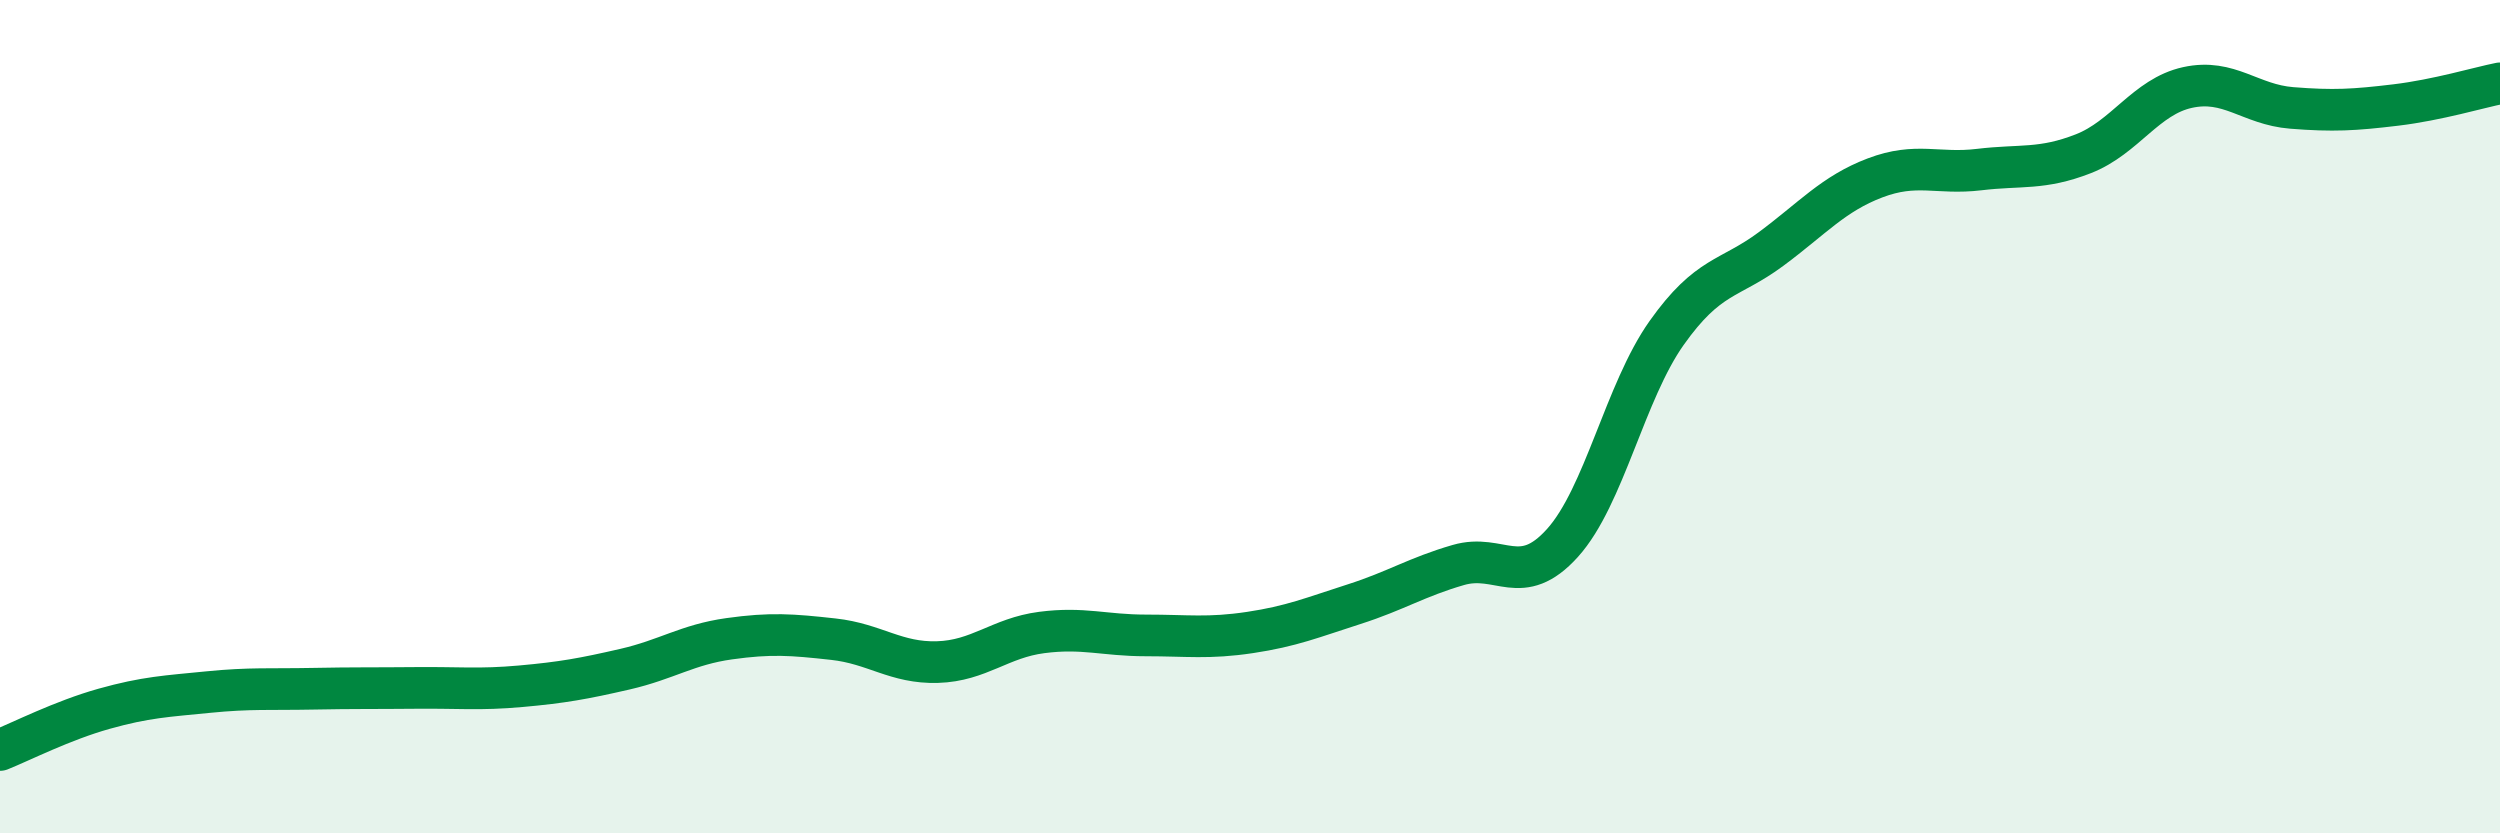
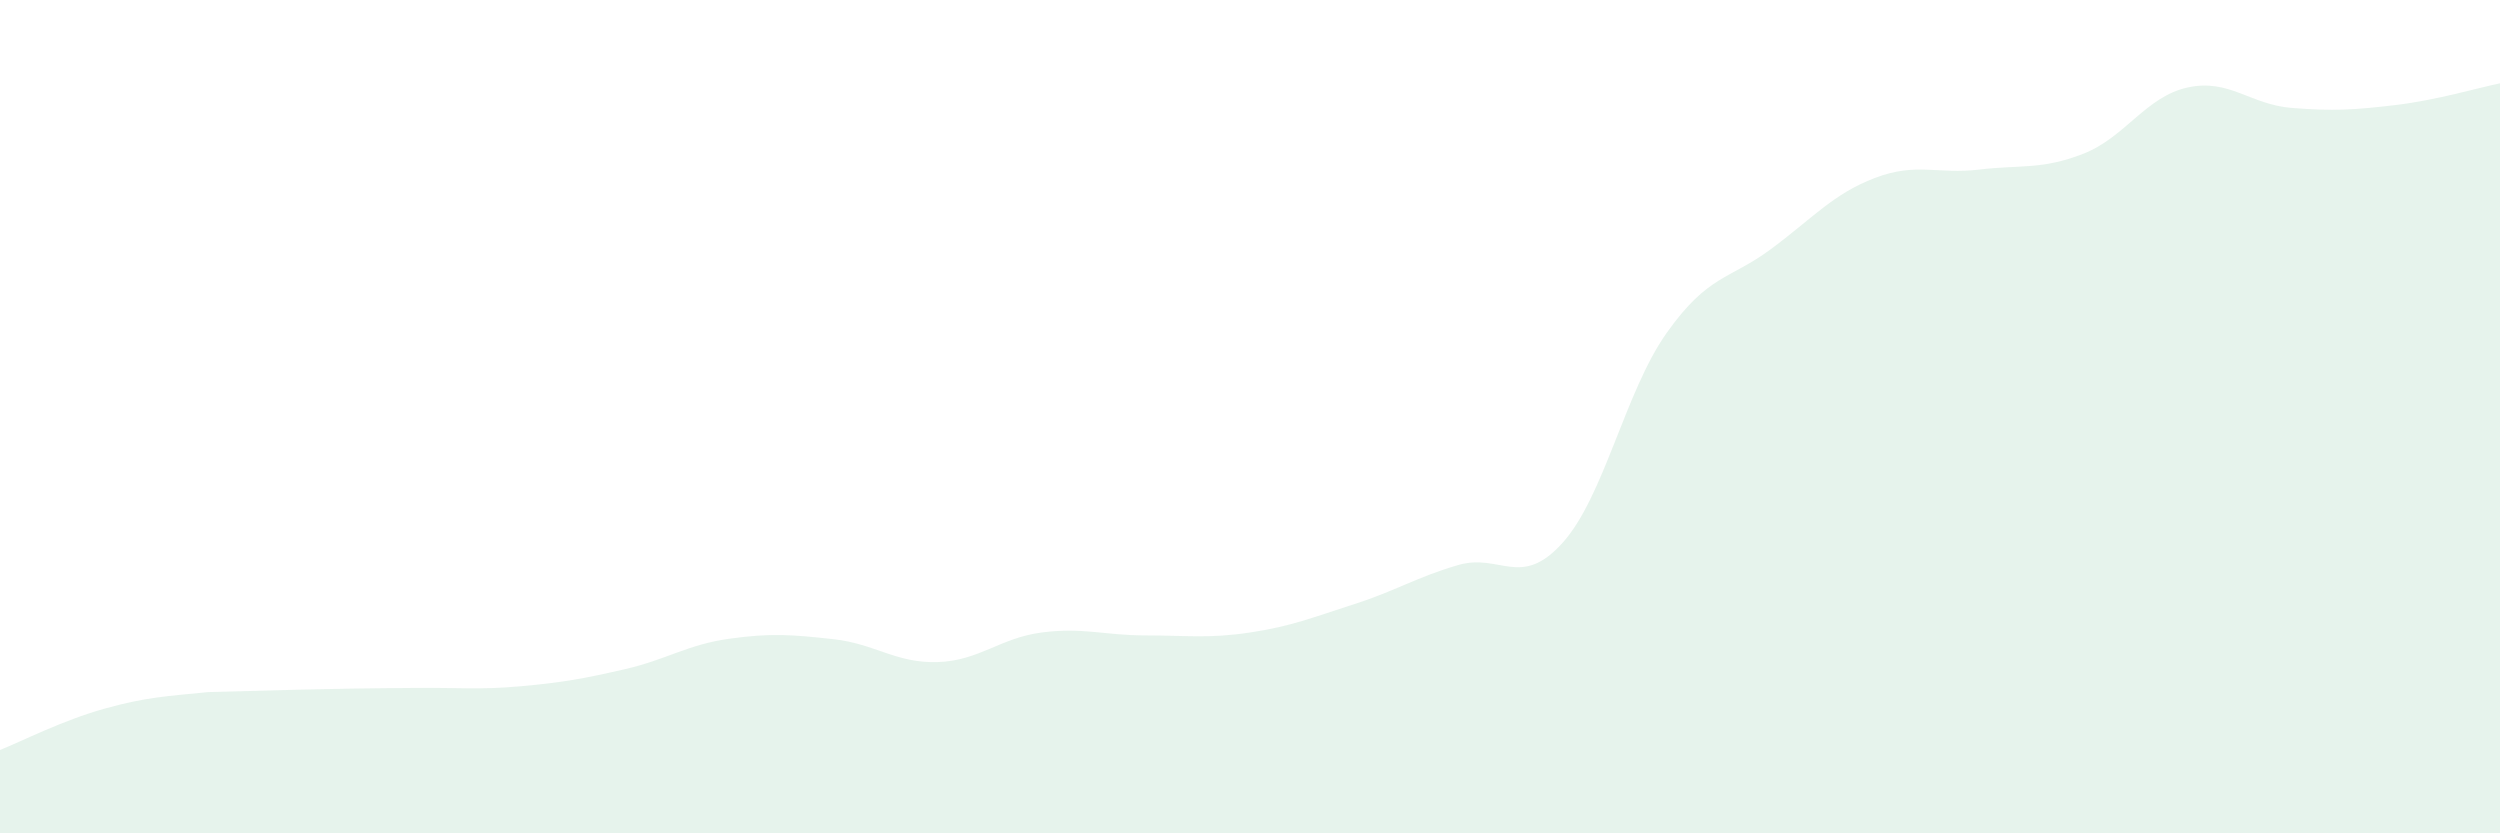
<svg xmlns="http://www.w3.org/2000/svg" width="60" height="20" viewBox="0 0 60 20">
-   <path d="M 0,18 C 0.5,17.8 1.5,17.29 2.5,17.01 C 3.5,16.73 4,16.71 5,16.61 C 6,16.51 6.5,16.55 7.5,16.53 C 8.5,16.51 9,16.52 10,16.51 C 11,16.5 11.5,16.56 12.5,16.47 C 13.5,16.38 14,16.29 15,16.06 C 16,15.83 16.5,15.47 17.5,15.33 C 18.5,15.19 19,15.23 20,15.34 C 21,15.45 21.5,15.92 22.5,15.89 C 23.5,15.86 24,15.31 25,15.18 C 26,15.05 26.5,15.25 27.5,15.25 C 28.5,15.25 29,15.33 30,15.18 C 31,15.03 31.5,14.82 32.5,14.5 C 33.5,14.18 34,13.85 35,13.56 C 36,13.27 36.5,14.14 37.5,13.03 C 38.5,11.92 39,9.4 40,7.99 C 41,6.58 41.5,6.72 42.5,5.98 C 43.5,5.24 44,4.65 45,4.27 C 46,3.89 46.5,4.19 47.5,4.07 C 48.5,3.95 49,4.08 50,3.69 C 51,3.3 51.5,2.32 52.5,2.1 C 53.5,1.88 54,2.51 55,2.59 C 56,2.67 56.5,2.64 57.5,2.52 C 58.5,2.4 59.5,2.1 60,2L60 20L0 20Z" fill="#008740" opacity="0.1" stroke-linecap="round" stroke-linejoin="round" />
-   <path d="M 0,18 C 0.5,17.8 1.5,17.29 2.5,17.01 C 3.5,16.73 4,16.71 5,16.61 C 6,16.51 6.5,16.55 7.5,16.53 C 8.5,16.51 9,16.52 10,16.51 C 11,16.5 11.5,16.56 12.5,16.47 C 13.5,16.38 14,16.29 15,16.06 C 16,15.83 16.5,15.47 17.5,15.33 C 18.5,15.19 19,15.23 20,15.34 C 21,15.45 21.5,15.92 22.5,15.89 C 23.5,15.86 24,15.31 25,15.18 C 26,15.05 26.5,15.25 27.5,15.25 C 28.5,15.25 29,15.33 30,15.18 C 31,15.03 31.5,14.82 32.5,14.5 C 33.5,14.18 34,13.85 35,13.56 C 36,13.27 36.5,14.14 37.5,13.03 C 38.5,11.92 39,9.4 40,7.99 C 41,6.58 41.5,6.72 42.5,5.98 C 43.5,5.24 44,4.65 45,4.27 C 46,3.89 46.5,4.19 47.5,4.07 C 48.5,3.95 49,4.08 50,3.69 C 51,3.3 51.5,2.32 52.5,2.1 C 53.5,1.88 54,2.51 55,2.59 C 56,2.67 56.5,2.64 57.5,2.52 C 58.5,2.4 59.5,2.1 60,2" stroke="#008740" stroke-width="1" fill="none" stroke-linecap="round" stroke-linejoin="round" />
+   <path d="M 0,18 C 0.5,17.8 1.5,17.29 2.5,17.01 C 3.5,16.73 4,16.71 5,16.61 C 8.5,16.51 9,16.52 10,16.51 C 11,16.5 11.5,16.56 12.5,16.47 C 13.5,16.38 14,16.29 15,16.06 C 16,15.83 16.5,15.47 17.5,15.33 C 18.5,15.19 19,15.23 20,15.34 C 21,15.45 21.5,15.92 22.5,15.89 C 23.5,15.86 24,15.31 25,15.18 C 26,15.05 26.5,15.25 27.5,15.25 C 28.5,15.25 29,15.33 30,15.18 C 31,15.03 31.5,14.82 32.5,14.5 C 33.5,14.18 34,13.85 35,13.56 C 36,13.27 36.5,14.14 37.5,13.03 C 38.5,11.92 39,9.4 40,7.99 C 41,6.58 41.5,6.72 42.5,5.98 C 43.5,5.24 44,4.65 45,4.27 C 46,3.89 46.5,4.19 47.5,4.07 C 48.5,3.95 49,4.08 50,3.69 C 51,3.3 51.5,2.32 52.5,2.1 C 53.5,1.88 54,2.51 55,2.59 C 56,2.67 56.5,2.64 57.5,2.52 C 58.5,2.4 59.5,2.1 60,2L60 20L0 20Z" fill="#008740" opacity="0.1" stroke-linecap="round" stroke-linejoin="round" />
</svg>